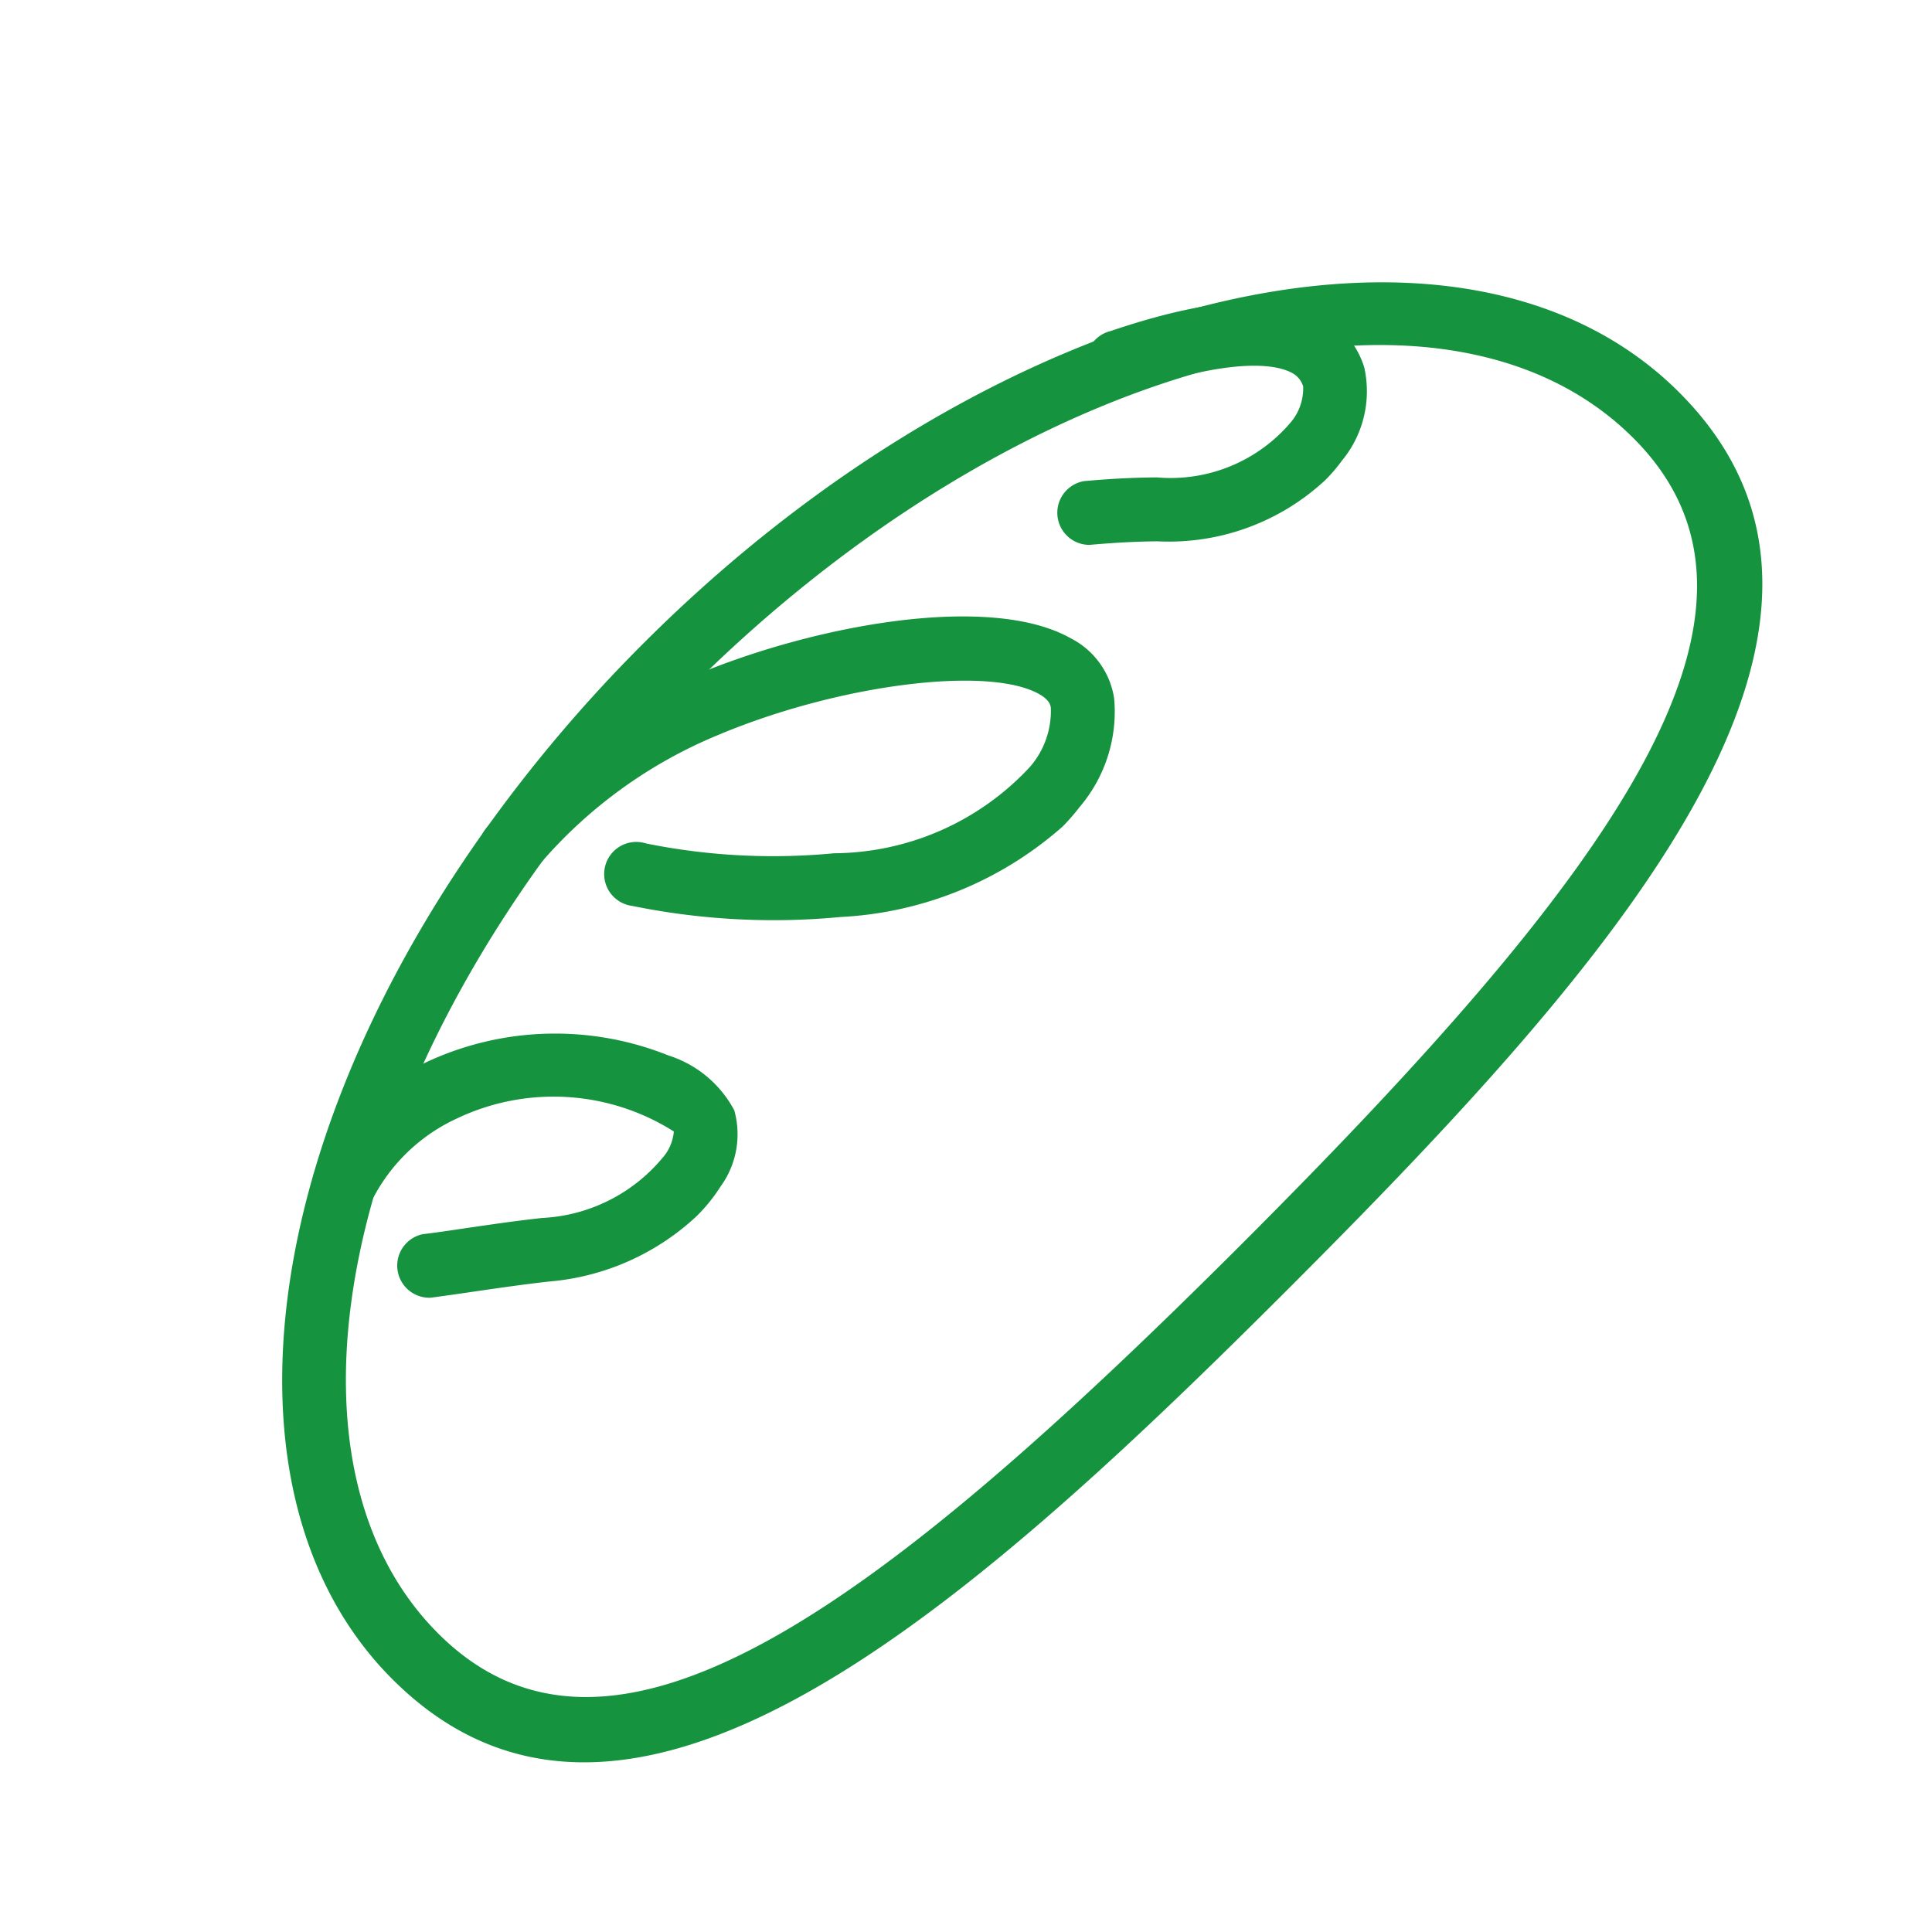
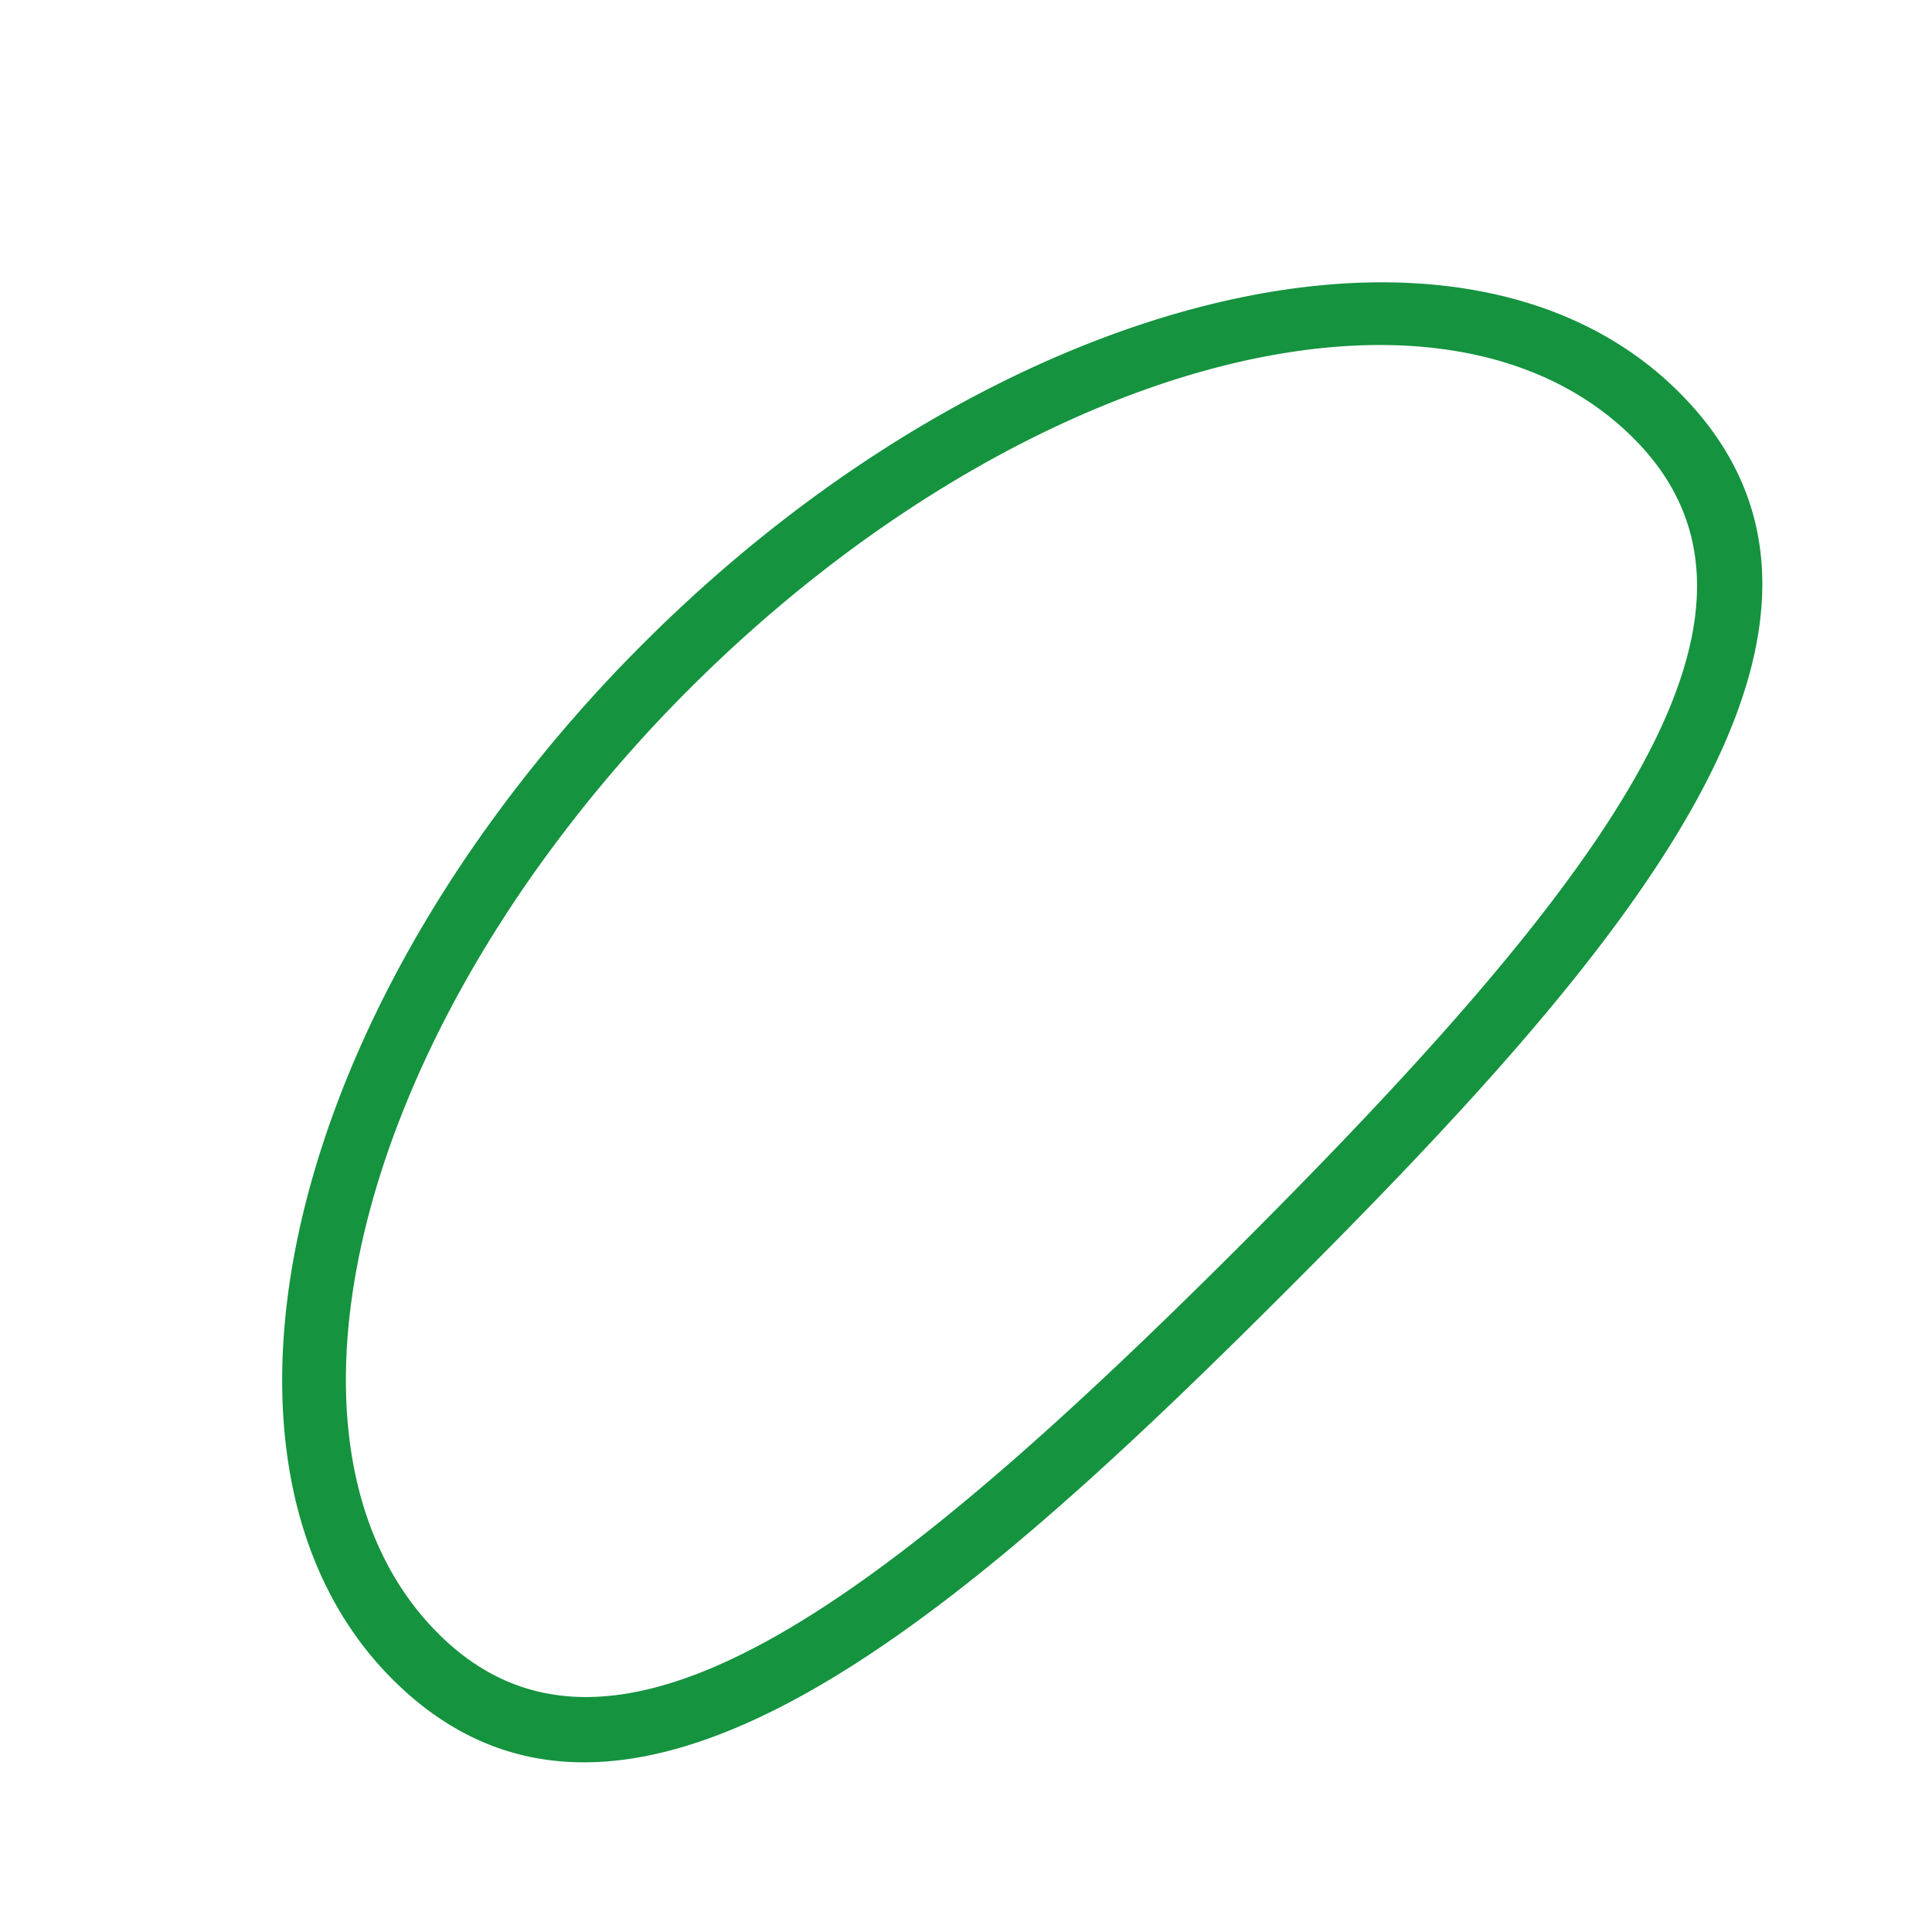
<svg xmlns="http://www.w3.org/2000/svg" width="36.096" height="36.096" viewBox="0 0 36.096 36.096">
  <g id="Element" transform="translate(-1085.31 -191.527) rotate(-45)">
-     <path id="Path_5192" data-name="Path 5192" d="M632,936.907c-8.6,0-17-.516-17-6.68,0-4.652,5.112-8.761,12.433-9.992h0A27.555,27.555,0,0,1,632,919.86c9.374,0,17,4.65,17,10.367C649,936.391,640.6,936.907,632,936.907Zm0-15.838a26.416,26.416,0,0,0-4.367.359h0c-6.726,1.131-11.424,4.75-11.424,8.8,0,4.555,6.042,5.471,15.791,5.471s15.791-.915,15.791-5.471C647.791,925.177,640.707,921.069,632,921.069Zm-4.467-.237h0Z" transform="translate(0)" fill="#15933f" />
-     <path id="Path_5193" data-name="Path 5193" d="M651.639,940.317a4.6,4.6,0,0,1-2.811-1.082c-.375-.3-.745-.576-1.084-.829-.251-.187-.486-.362-.7-.527a.6.6,0,0,1,.738-.941c.2.159.431.328.673.508.35.261.732.545,1.119.856a3.123,3.123,0,0,0,2.372.795.852.852,0,0,0,.508-.2,4.2,4.2,0,0,0-2.69-3.036,3.346,3.346,0,0,0-2.328,0l-.214-.561-.106-.591a4.511,4.511,0,0,1,3.049.027,5.685,5.685,0,0,1,3.223,3.088,2.115,2.115,0,0,1,.144,1.592,1.66,1.66,0,0,1-1.19.826A3.154,3.154,0,0,1,651.639,940.317Zm-4.414-5.021h0Z" transform="translate(-26.5 -12.187)" fill="#15933f" />
-     <path id="Path_5194" data-name="Path 5194" d="M694.7,929.48a6.776,6.776,0,0,1-4.132-1.738,13.214,13.214,0,0,1-2.607-2.9.6.6,0,1,1,1.008-.642,11.967,11.967,0,0,0,2.354,2.613,5.035,5.035,0,0,0,3.714,1.448,1.59,1.59,0,0,0,1.074-.508c.025-.034.085-.115.025-.332-.292-1.051-2.525-2.781-4.778-3.7a8.814,8.814,0,0,0-4.136-.646.6.6,0,1,1-.11-1.191,10.067,10.067,0,0,1,4.7.729c2.314.944,5.02,2.837,5.478,4.487a1.516,1.516,0,0,1-.22,1.367,2.745,2.745,0,0,1-1.886.979A3.988,3.988,0,0,1,694.7,929.48Z" transform="translate(-59.577 -1.662)" fill="#15933f" />
-     <path id="Path_5195" data-name="Path 5195" d="M762.378,936.76a4.293,4.293,0,0,1-3.023-1.409c-.273-.269-.573-.539-.946-.852a.6.6,0,0,1,.769-.915c.4.333.719.624,1.015.916a2.941,2.941,0,0,0,2.482,1.042.981.981,0,0,0,.652-.312.421.421,0,0,0,.023-.35c-.1-.3-.539-.951-2.363-1.853a.6.6,0,1,1,.53-1.071c1.714.847,2.685,1.682,2.97,2.553a1.616,1.616,0,0,1-.1,1.274,2.034,2.034,0,0,1-1.527.94A3.11,3.11,0,0,1,762.378,936.76Z" transform="translate(-119.216 -10.049)" fill="#15933f" />
+     <path id="Path_5192" data-name="Path 5192" d="M632,936.907c-8.6,0-17-.516-17-6.68,0-4.652,5.112-8.761,12.433-9.992h0A27.555,27.555,0,0,1,632,919.86c9.374,0,17,4.65,17,10.367C649,936.391,640.6,936.907,632,936.907Zm0-15.838a26.416,26.416,0,0,0-4.367.359h0c-6.726,1.131-11.424,4.75-11.424,8.8,0,4.555,6.042,5.471,15.791,5.471s15.791-.915,15.791-5.471C647.791,925.177,640.707,921.069,632,921.069Zm-4.467-.237h0" transform="translate(0)" fill="#15933f" />
  </g>
</svg>